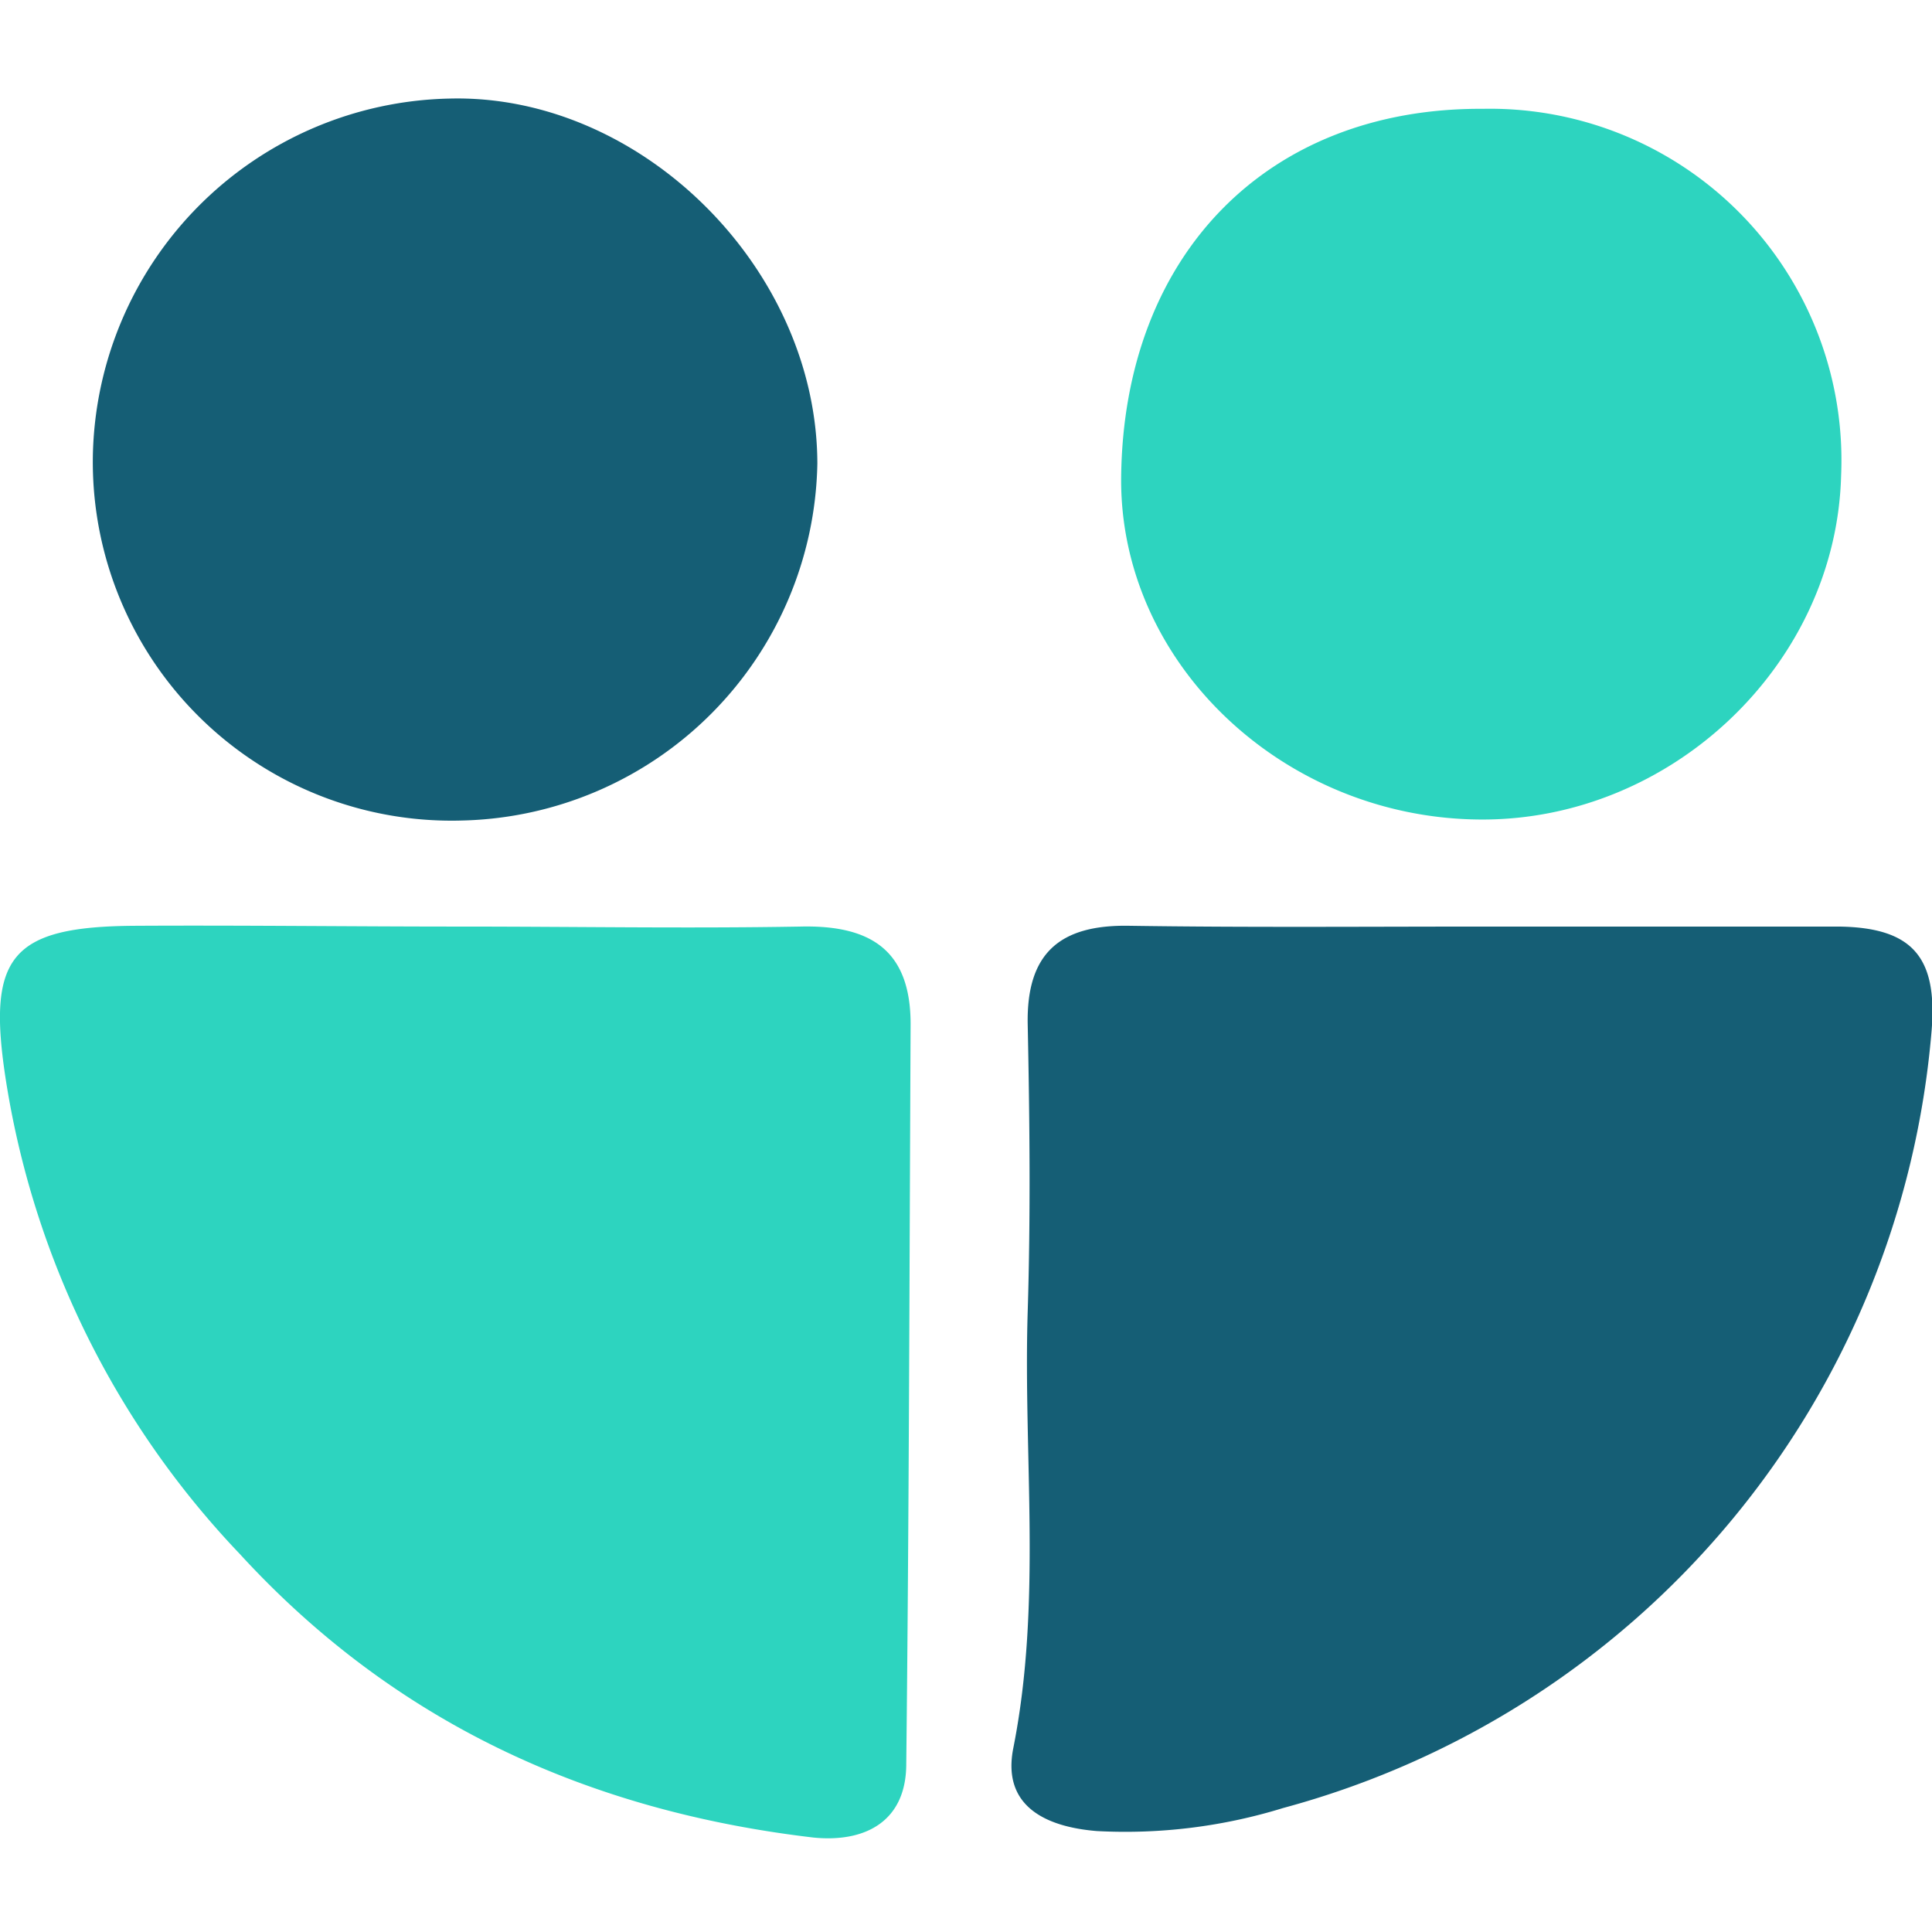
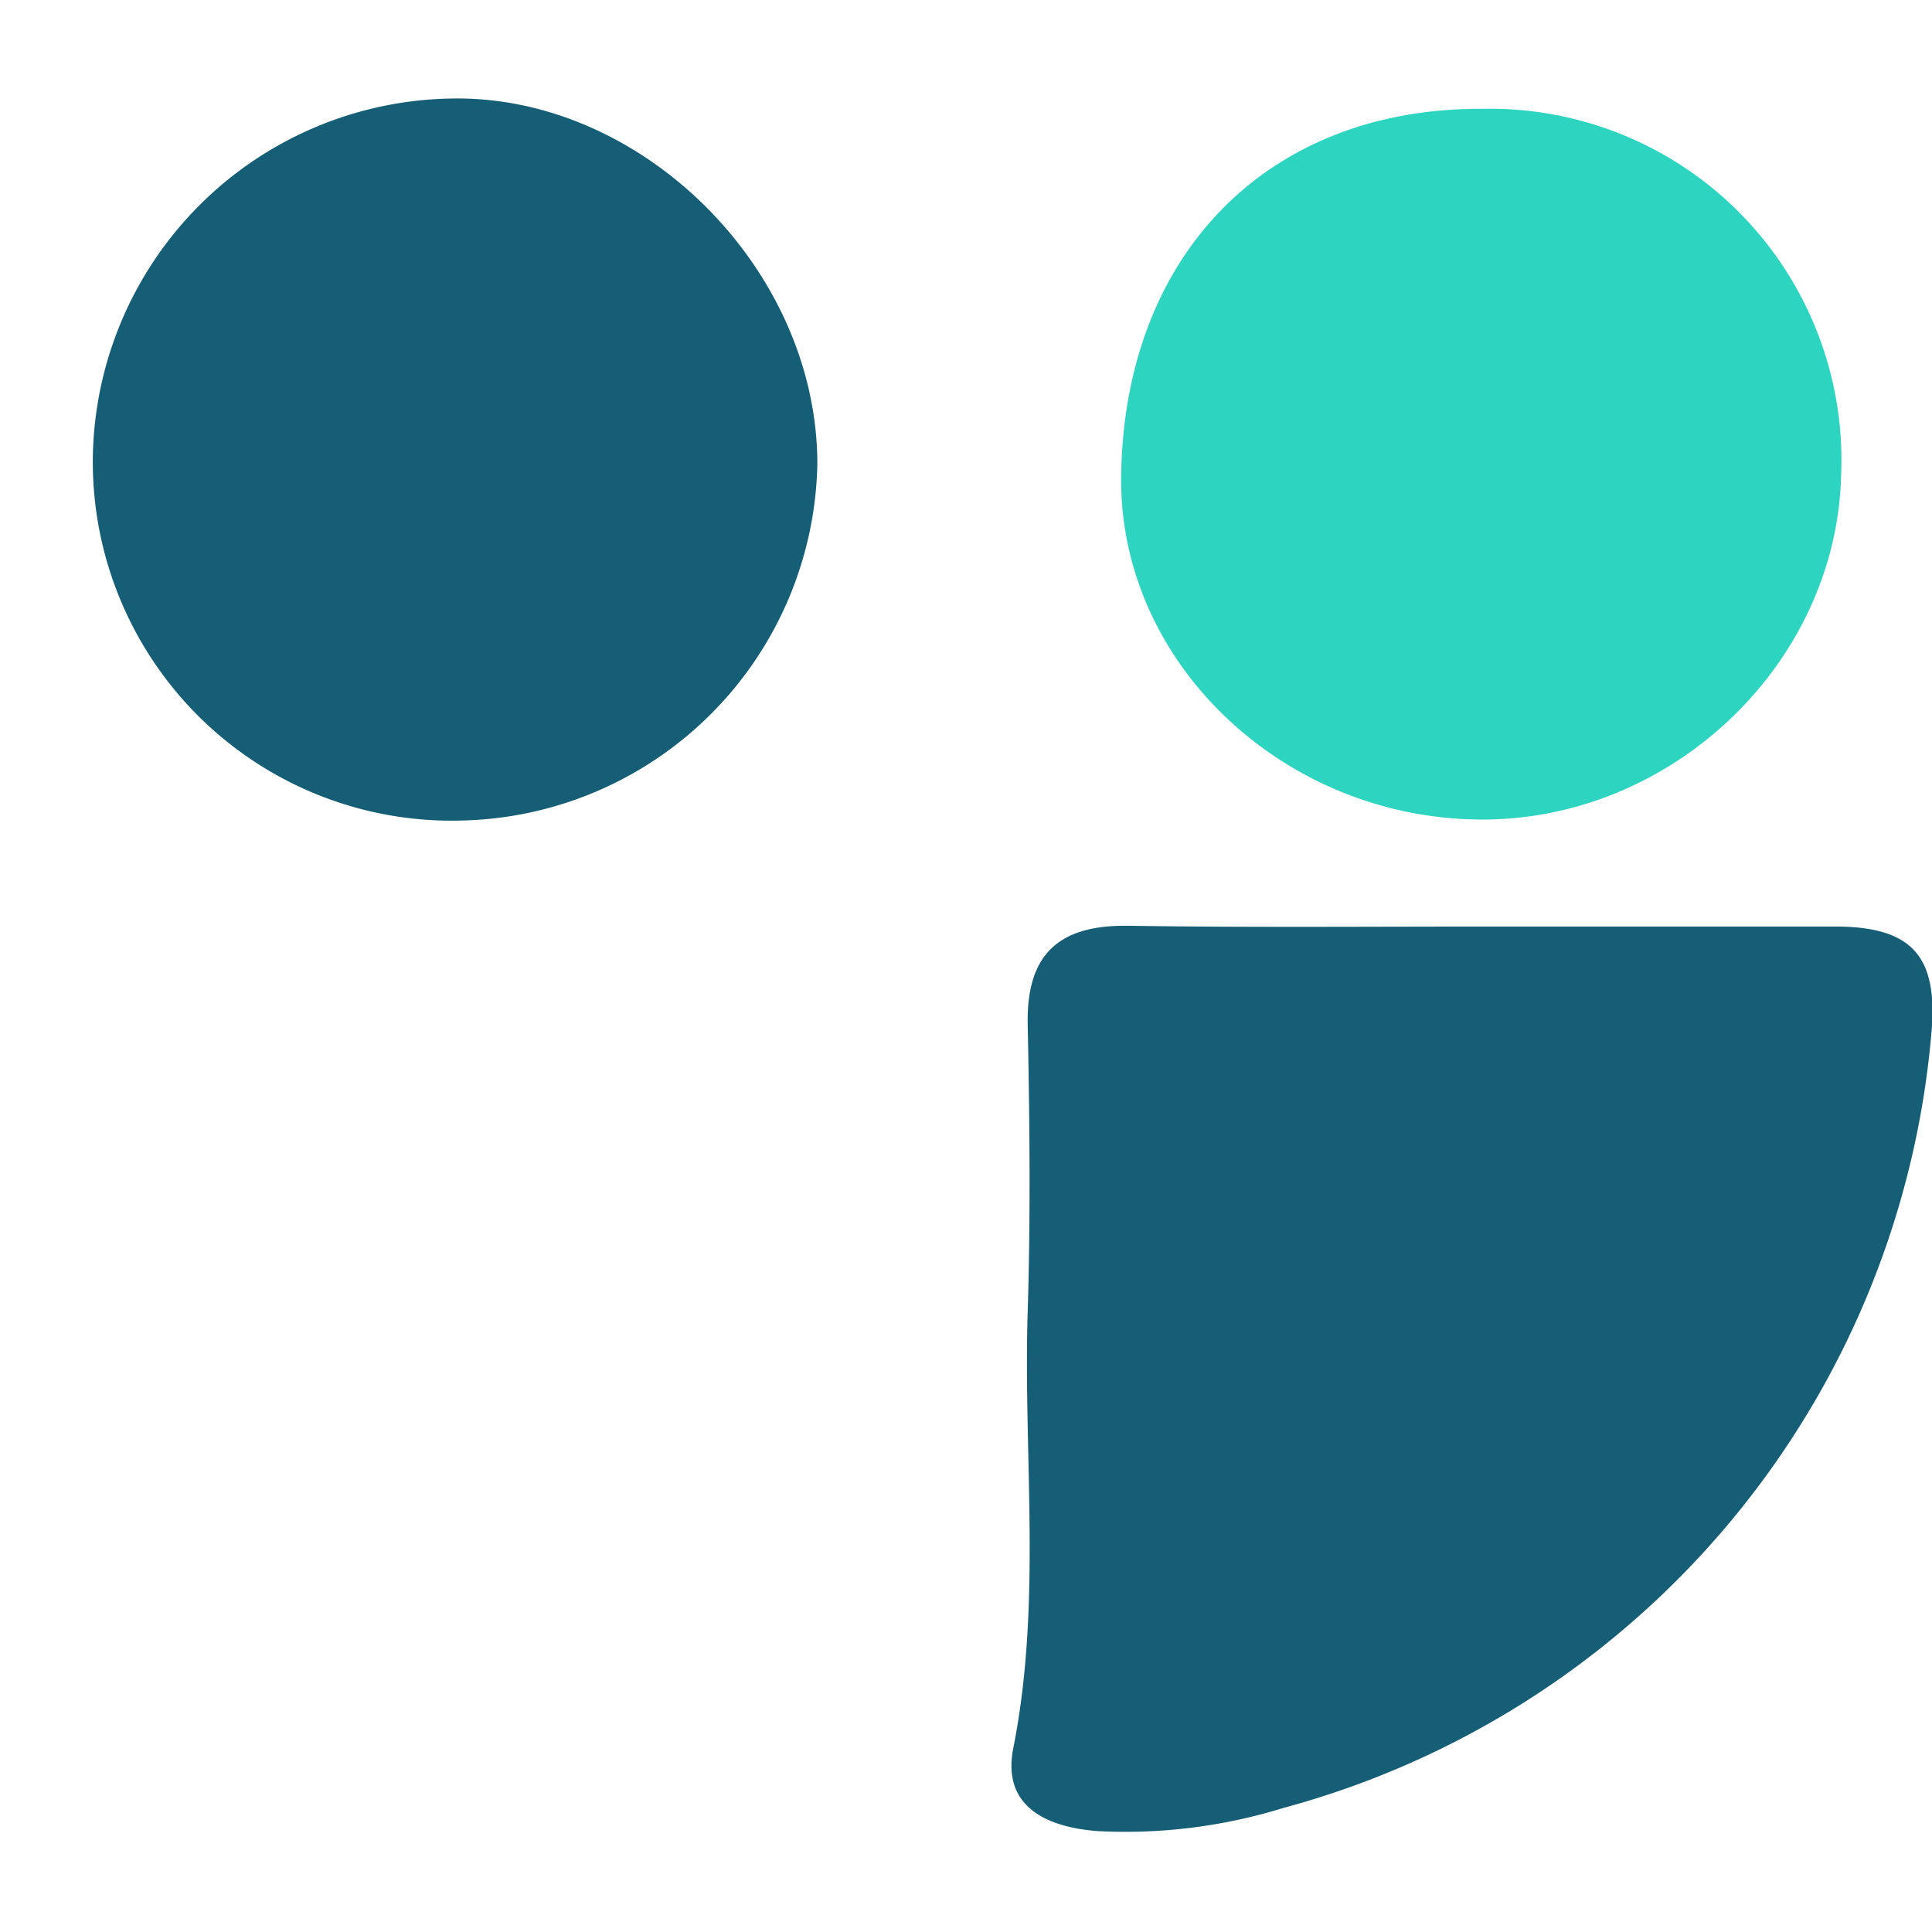
<svg xmlns="http://www.w3.org/2000/svg" viewBox="0 -5 98 98">
  <path d="M75.28 42h18c3.77.05 5 1.59 4.7 5.28a44.67 44.67 0 0 1-32.89 39.43 27.14 27.14 0 0 1-9.45 1.17c-2.48-.2-4.84-1.19-4.24-4.21 1.46-7.37.5-14.77.73-22.15.15-4.85.1-9.71 0-14.56-.07-3.6 1.62-5.06 5.14-5 6.01.09 12.01.04 18.01.04z" fill="#155e75" />
-   <path d="M23.36 42c5.74 0 11.48.1 17.22 0 3.59-.09 5.63 1.2 5.61 5-.06 12.49-.08 25-.22 37.47 0 2.92-2.08 4-4.7 3.74-11.42-1.34-21.27-5.83-29.12-14.4A44.88 44.88 0 0 1 .31 49.87c-1-6.36.2-7.88 6.6-7.91 5.48-.03 10.97.04 16.45.04z" fill="#2dd4bf" />
  <path d="M23.45 36.62A18.2 18.2 0 0 1 4.71 18.13 18.48 18.48 0 0 1 22.8 0c9.71-.25 18.64 8.61 18.66 18.51a18.45 18.45 0 0 1-18.01 18.11z" fill="#155e75" />
-   <path d="M75.09 36.57c-10-.06-18.32-7.95-18.22-17.38C57 7.91 64.3.46 75.21.52a17.83 17.83 0 0 1 18.18 18.59c-.24 9.56-8.59 17.52-18.3 17.46z" fill="#2dd4bf" />
+   <path d="M75.09 36.57c-10-.06-18.32-7.95-18.22-17.38C57 7.91 64.3.46 75.21.52a17.83 17.83 0 0 1 18.18 18.59c-.24 9.56-8.59 17.52-18.3 17.46" fill="#2dd4bf" />
</svg>